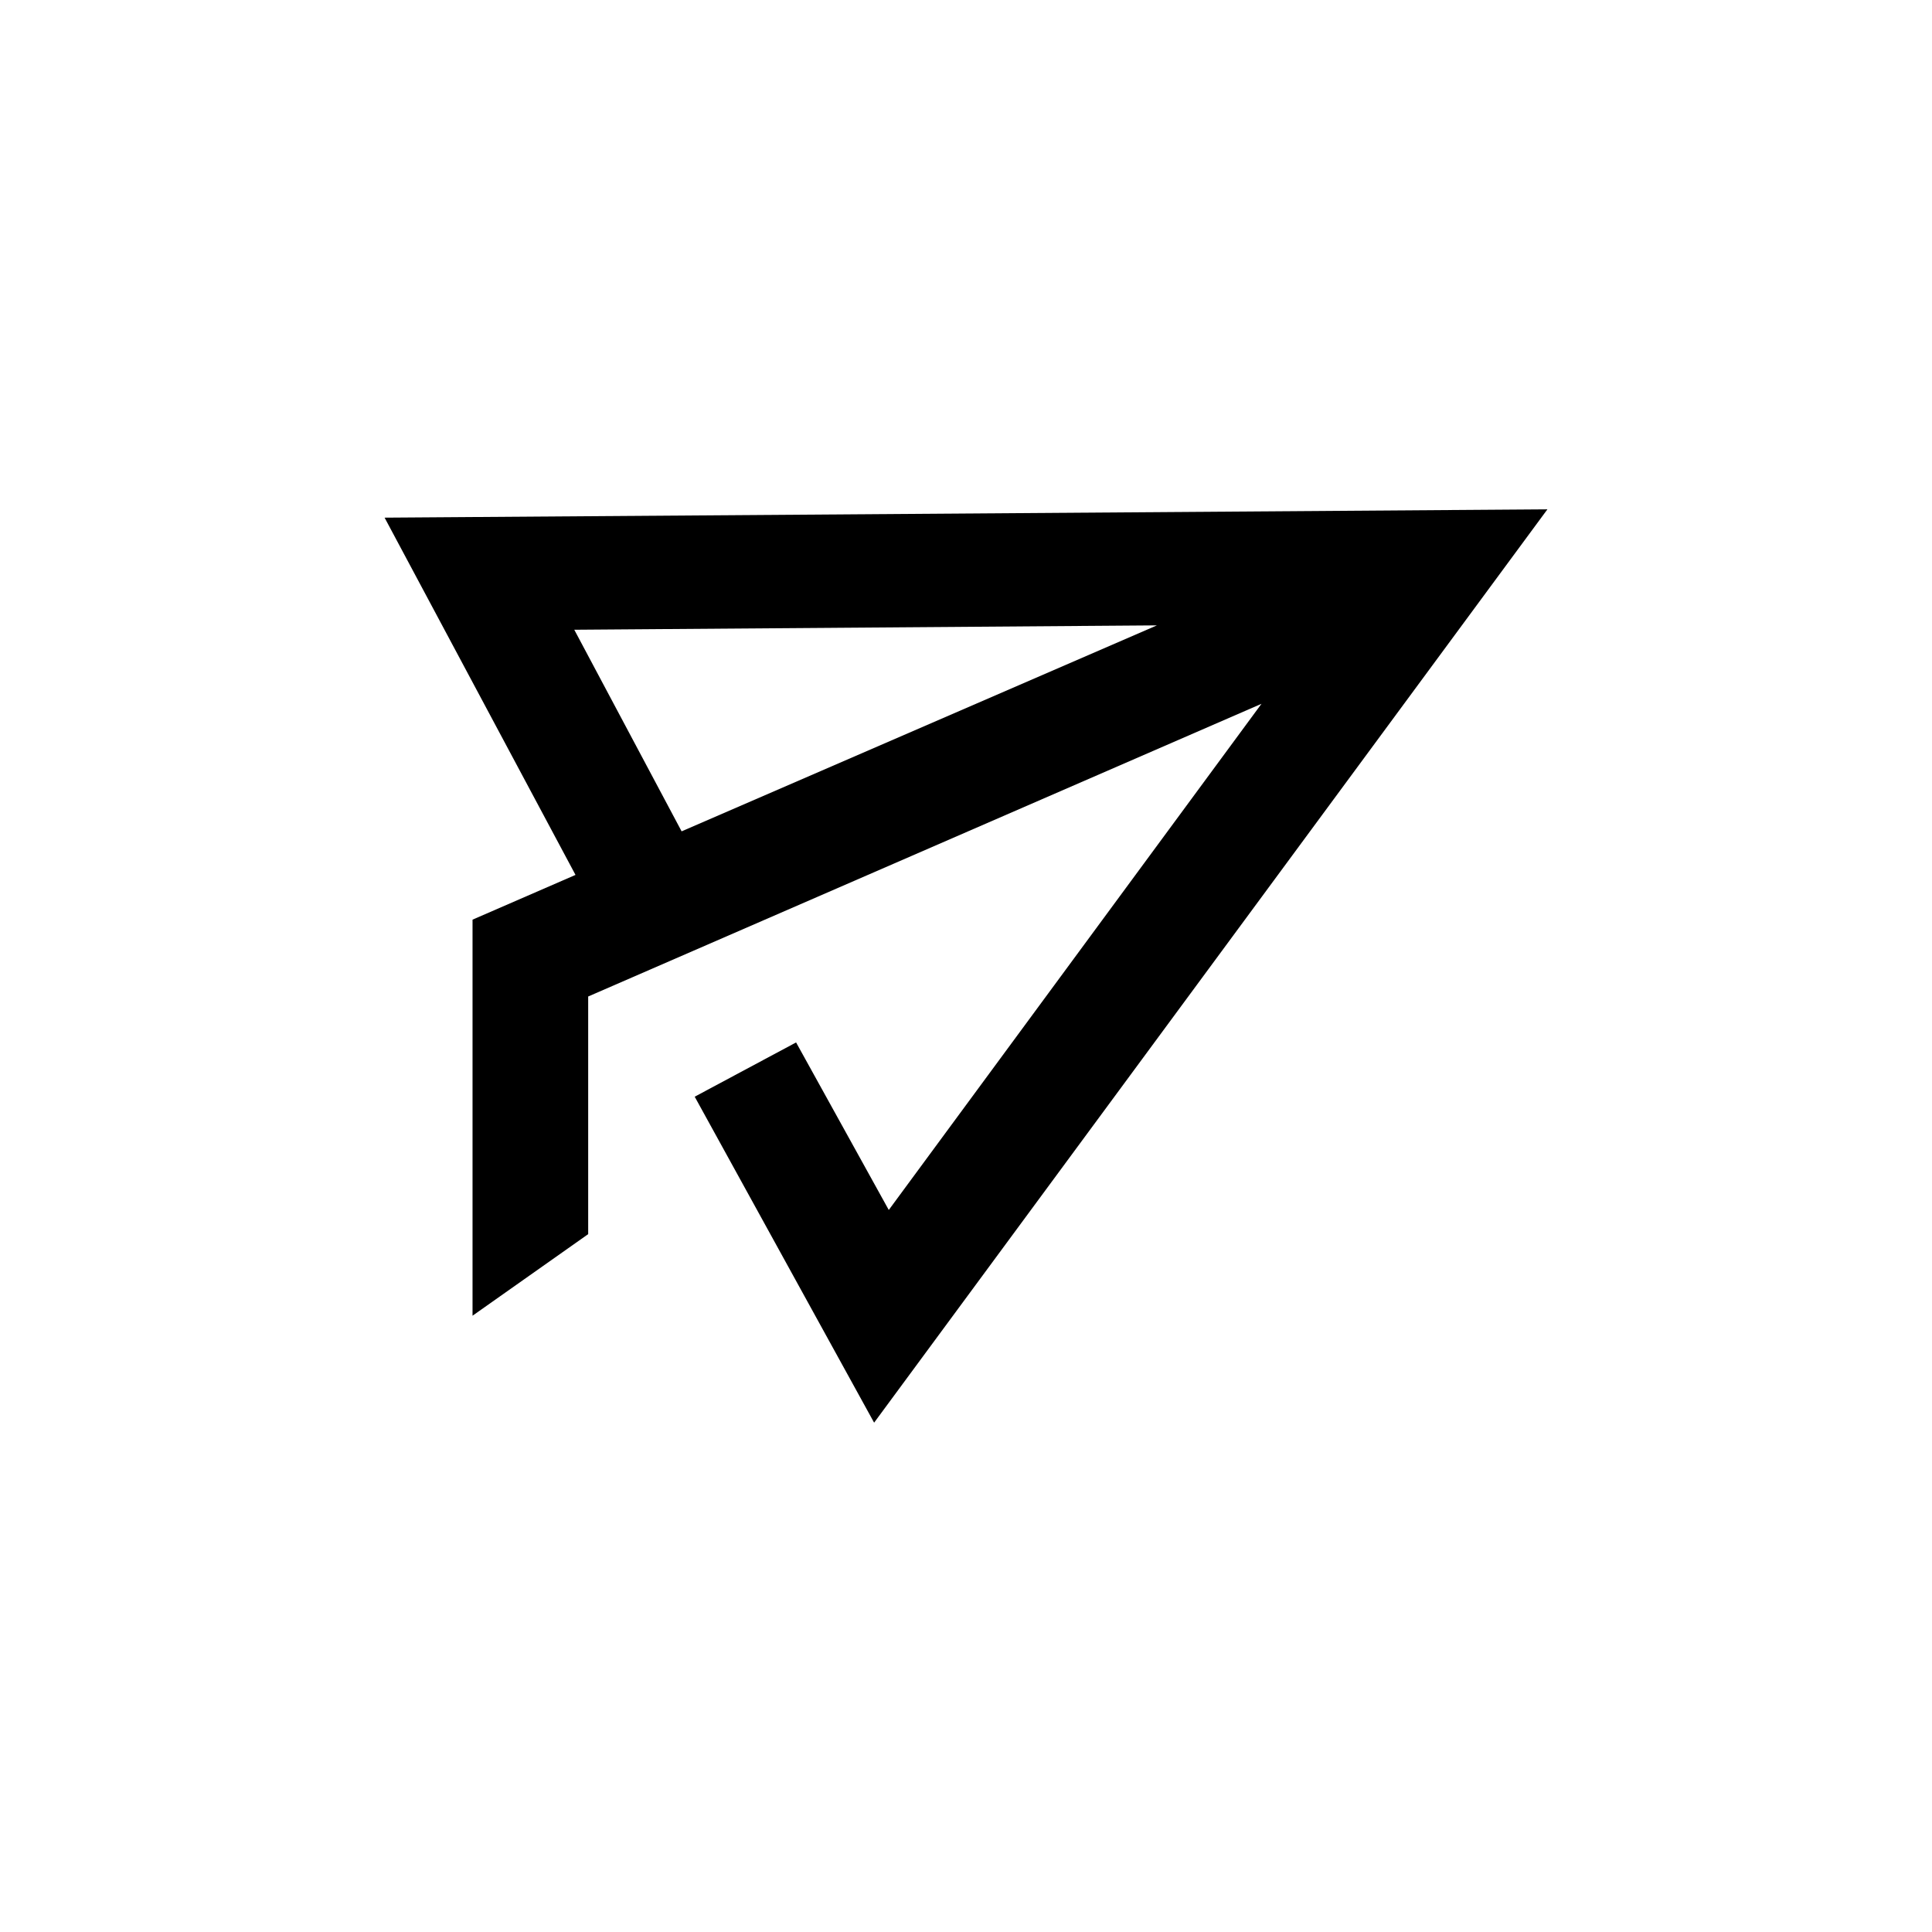
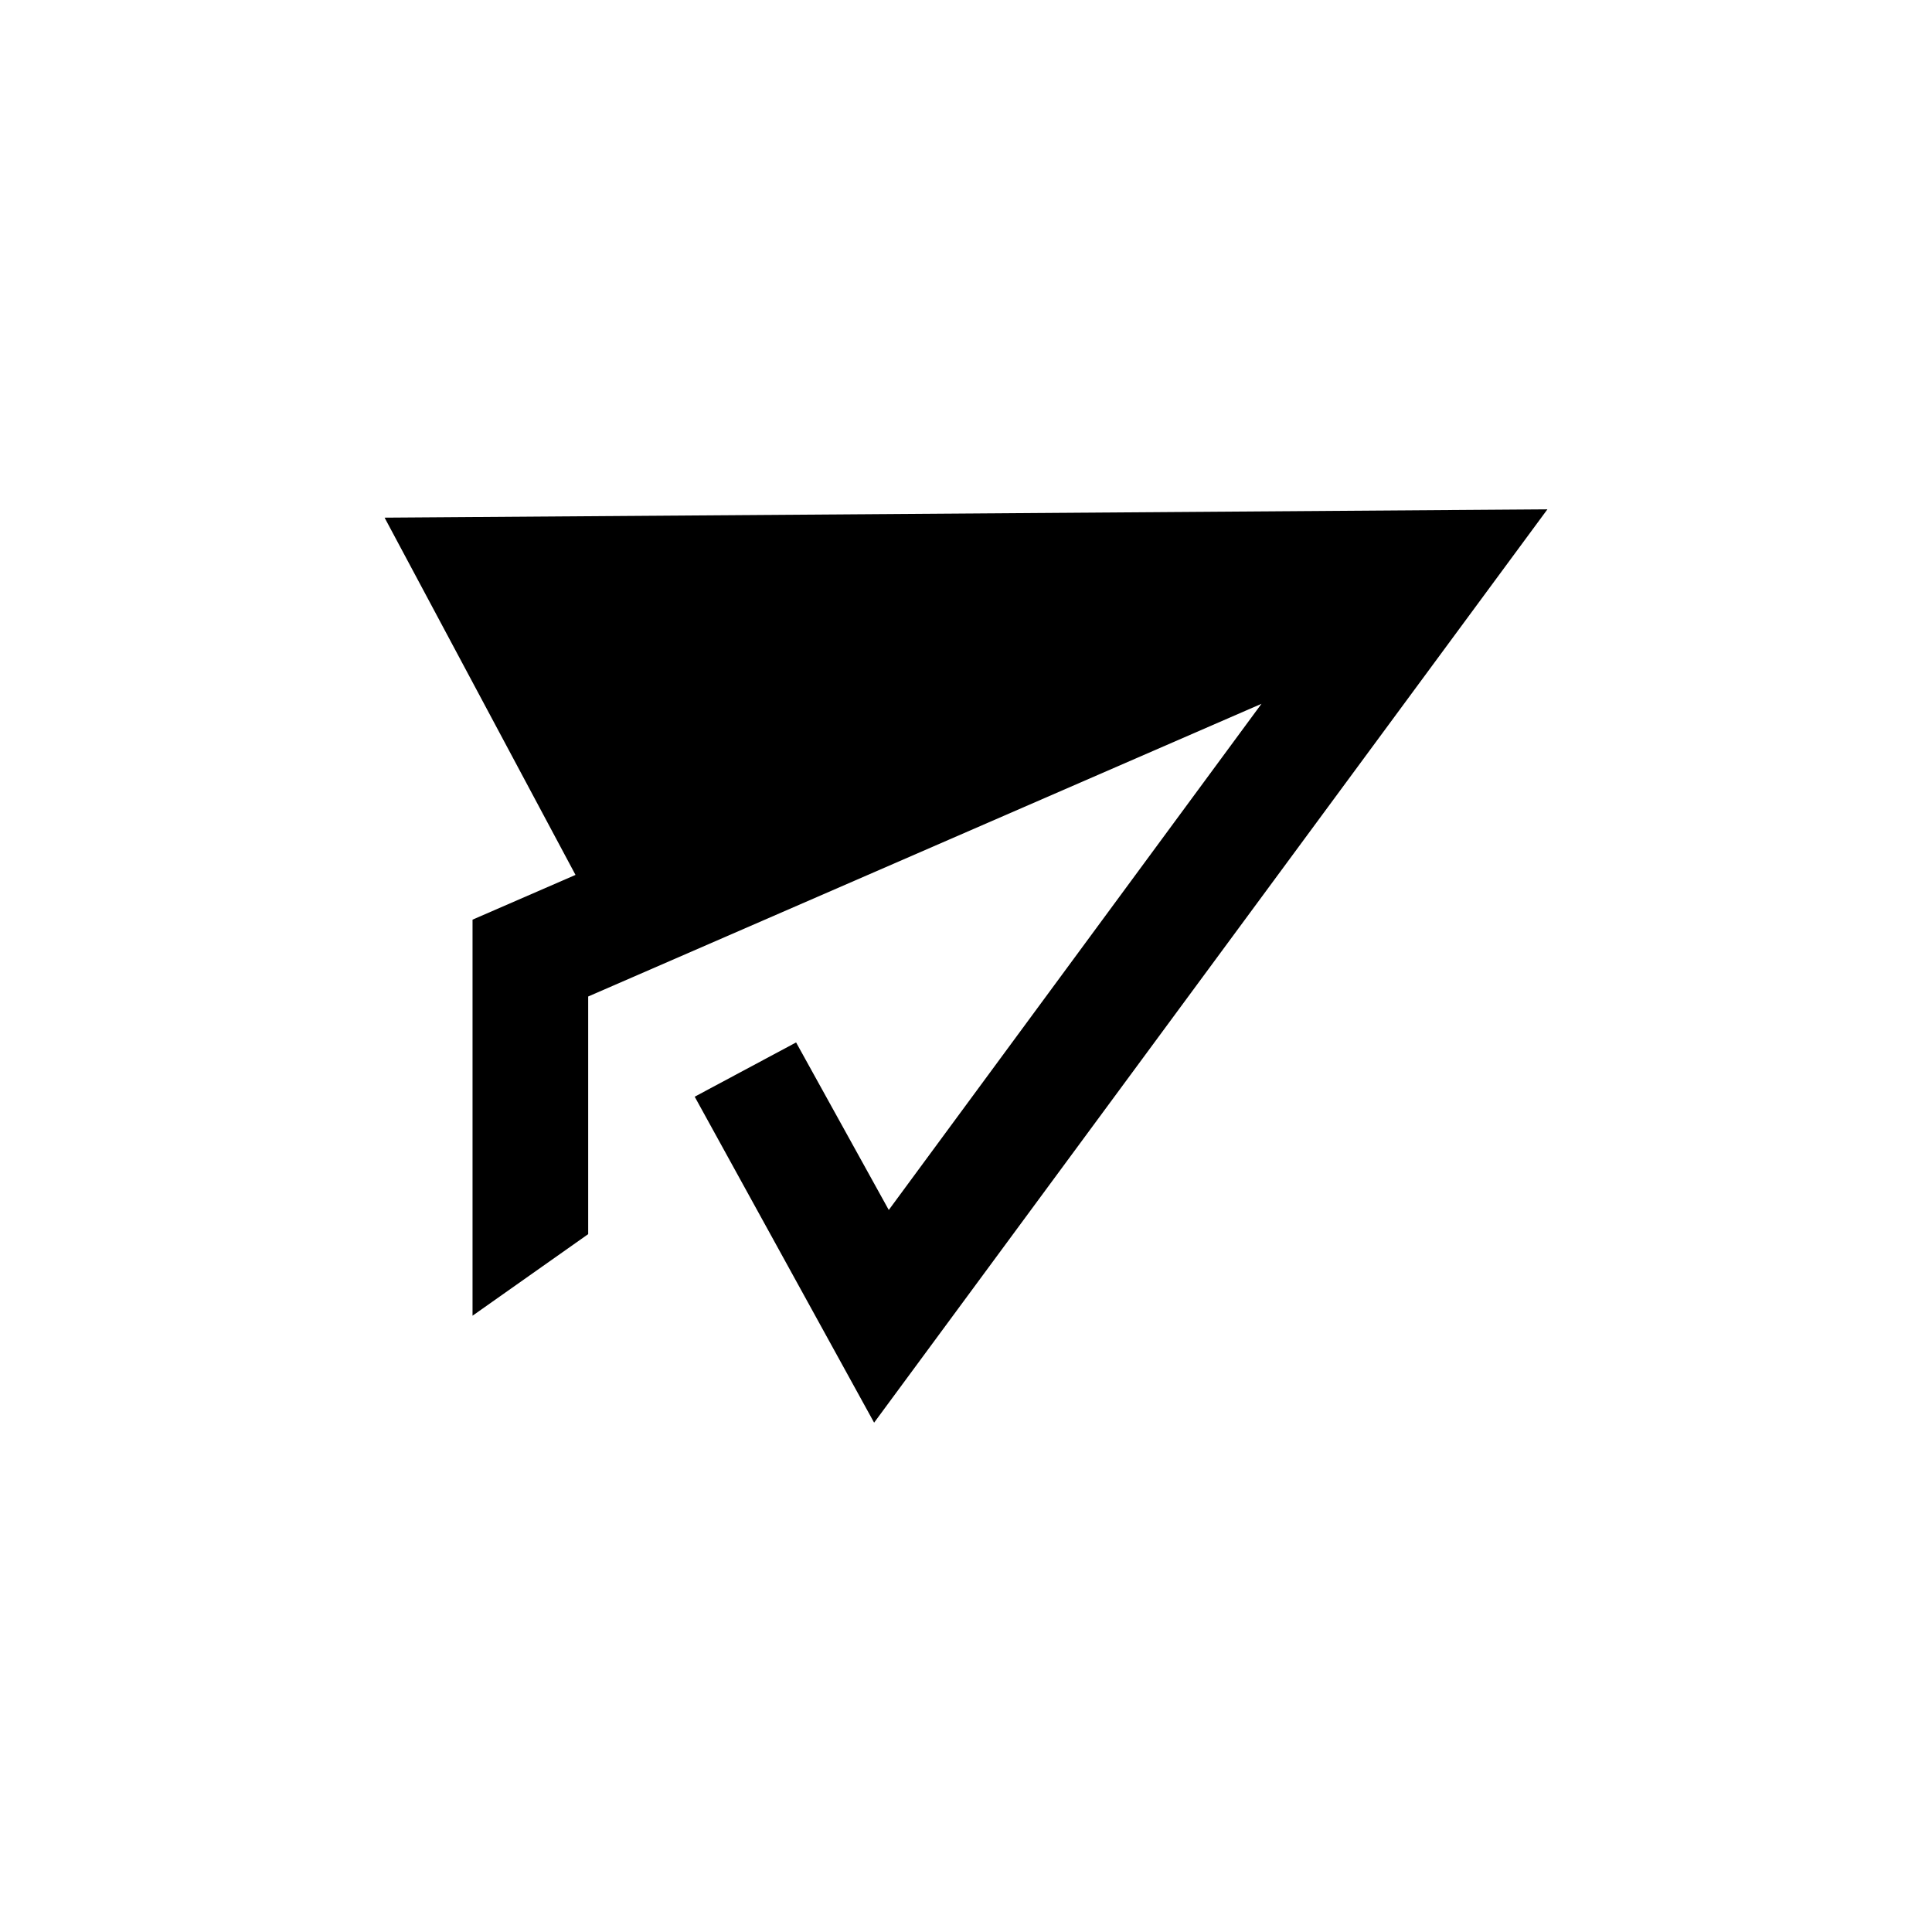
<svg xmlns="http://www.w3.org/2000/svg" fill="#000000" width="800px" height="800px" version="1.1" viewBox="144 144 512 512">
-   <path d="m554.08 278.98-178.43 242.04-47.547-86.383 26.871-14.379 24.562 44.398 98.77-134.14-178.43 77.566v62.977l-30.648 21.621v-104.96l27.289-11.859-50.594-94.676zm-103.81 30.754-154.08 1.156 28.445 53.426 125.95-54.578z" />
+   <path d="m554.08 278.98-178.43 242.04-47.547-86.383 26.871-14.379 24.562 44.398 98.77-134.14-178.43 77.566v62.977l-30.648 21.621v-104.96l27.289-11.859-50.594-94.676m-103.81 30.754-154.08 1.156 28.445 53.426 125.95-54.578z" />
</svg>